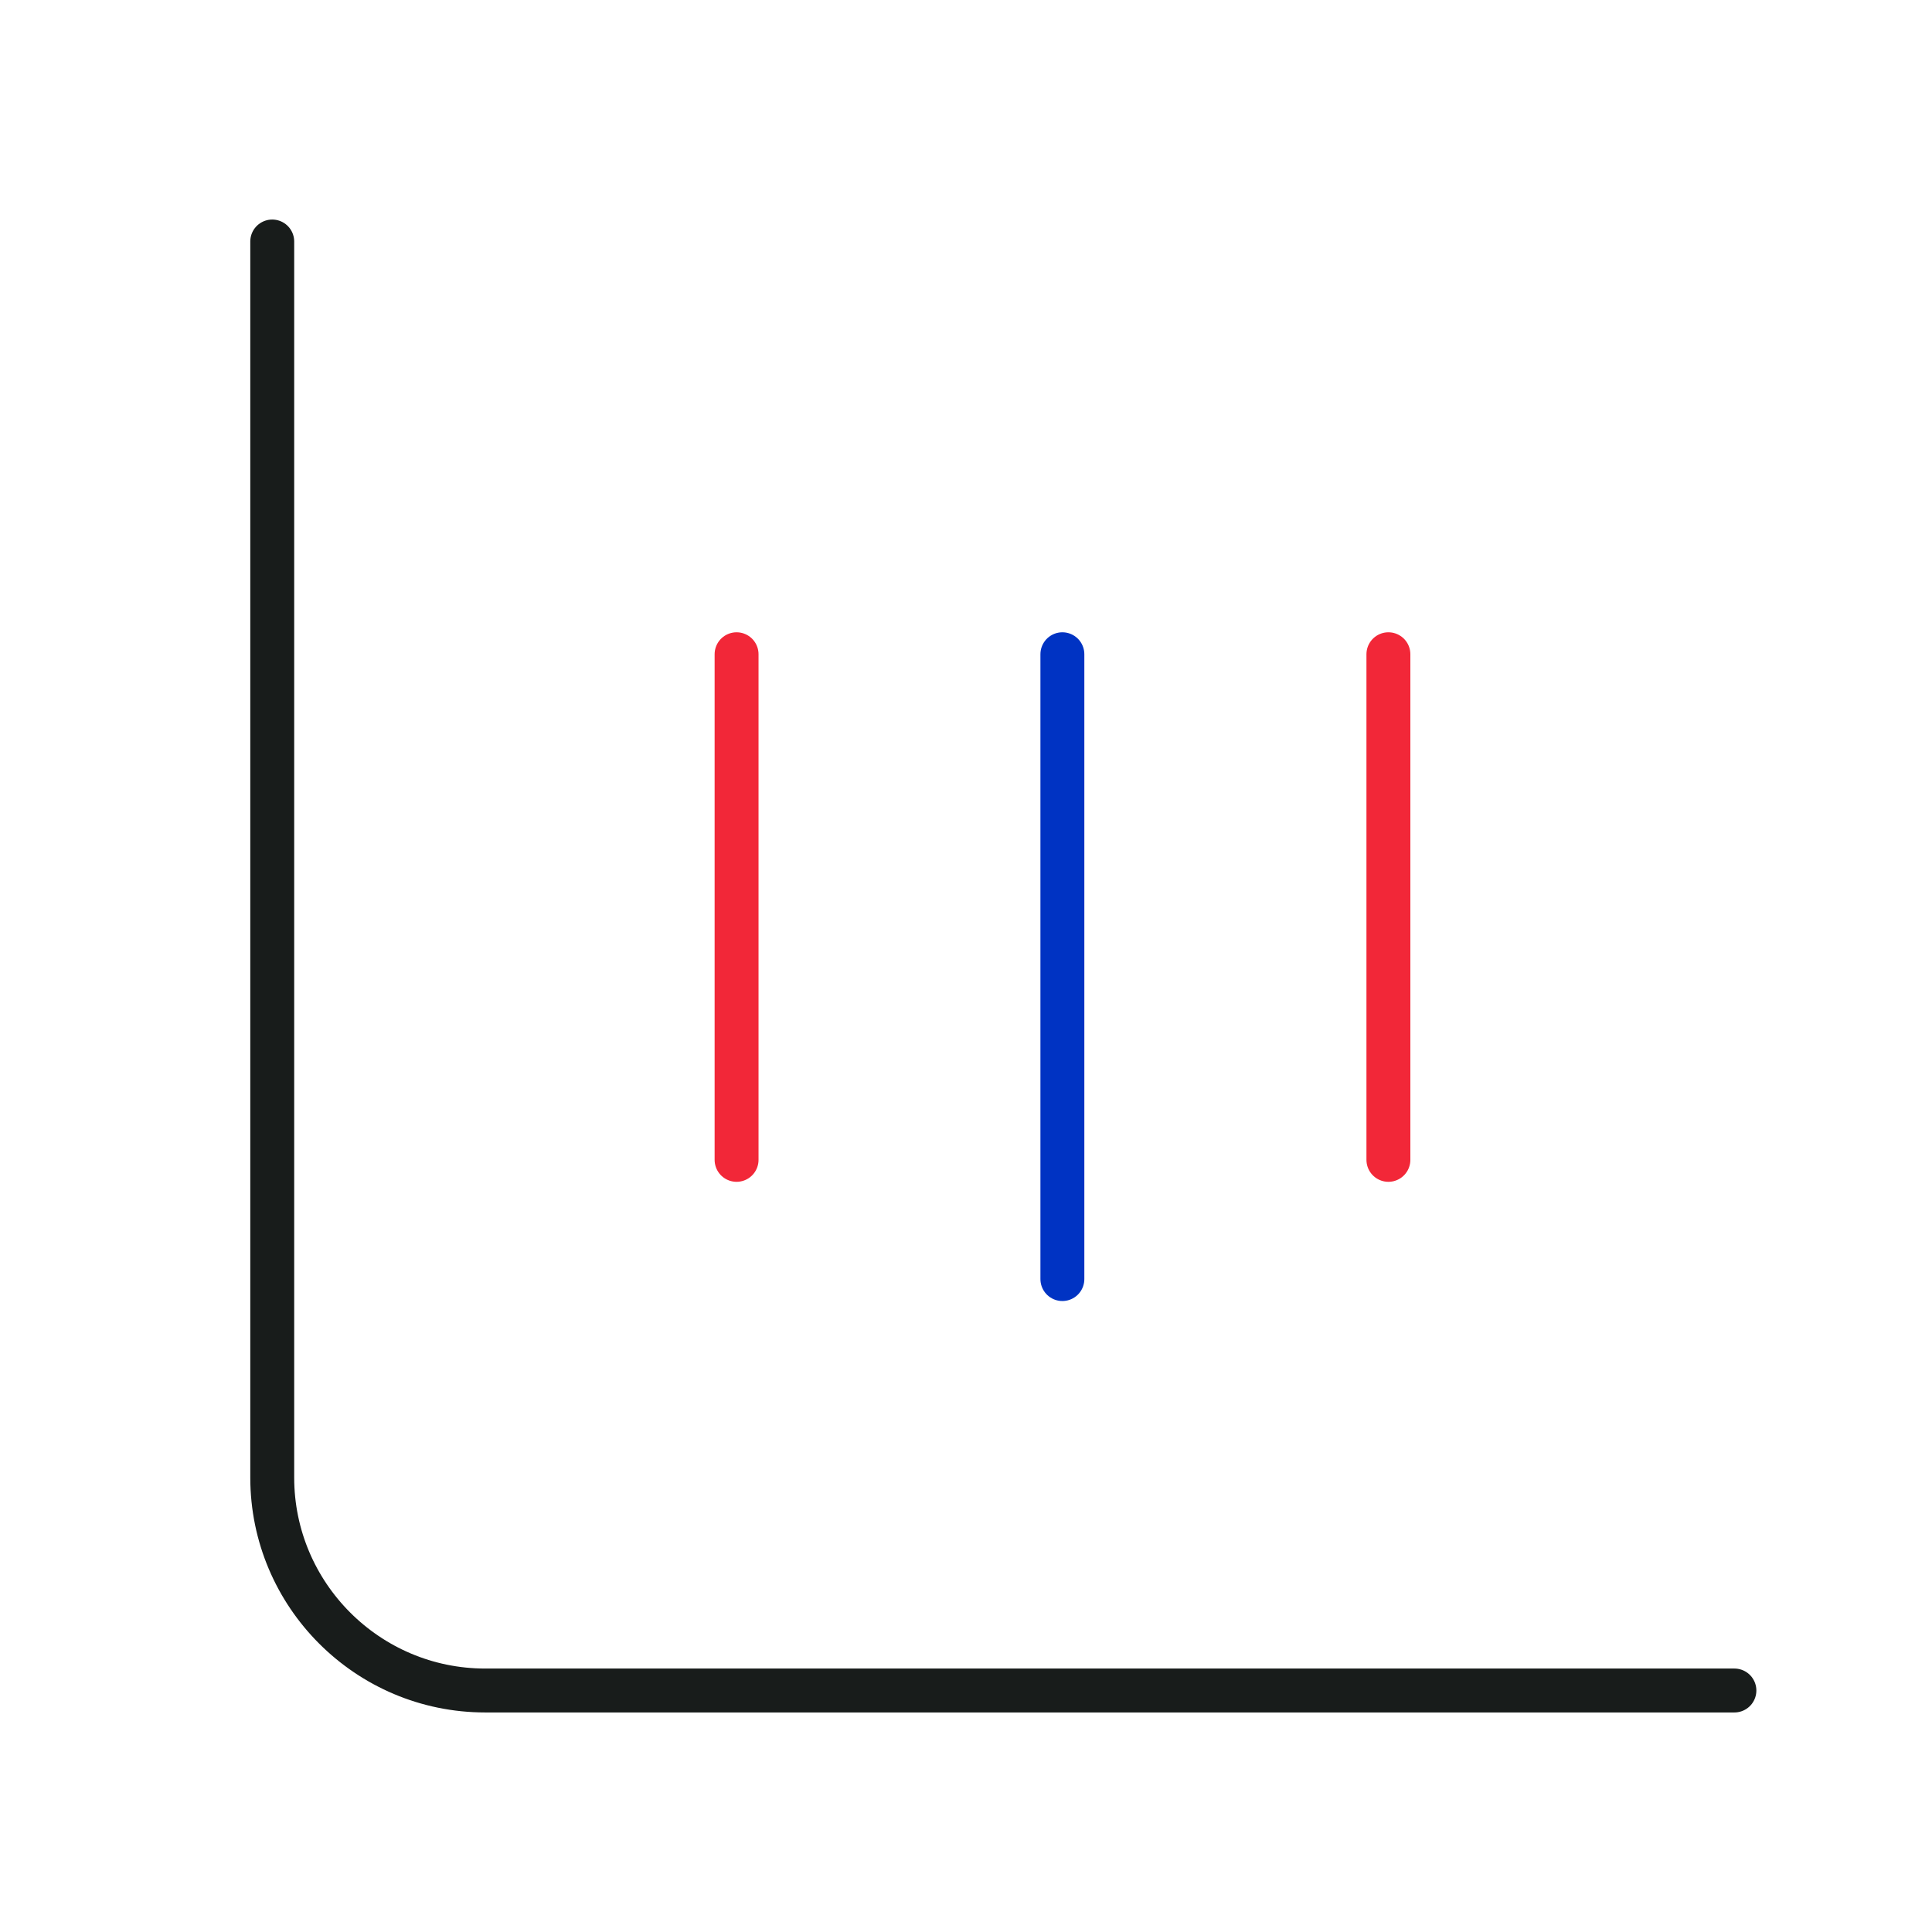
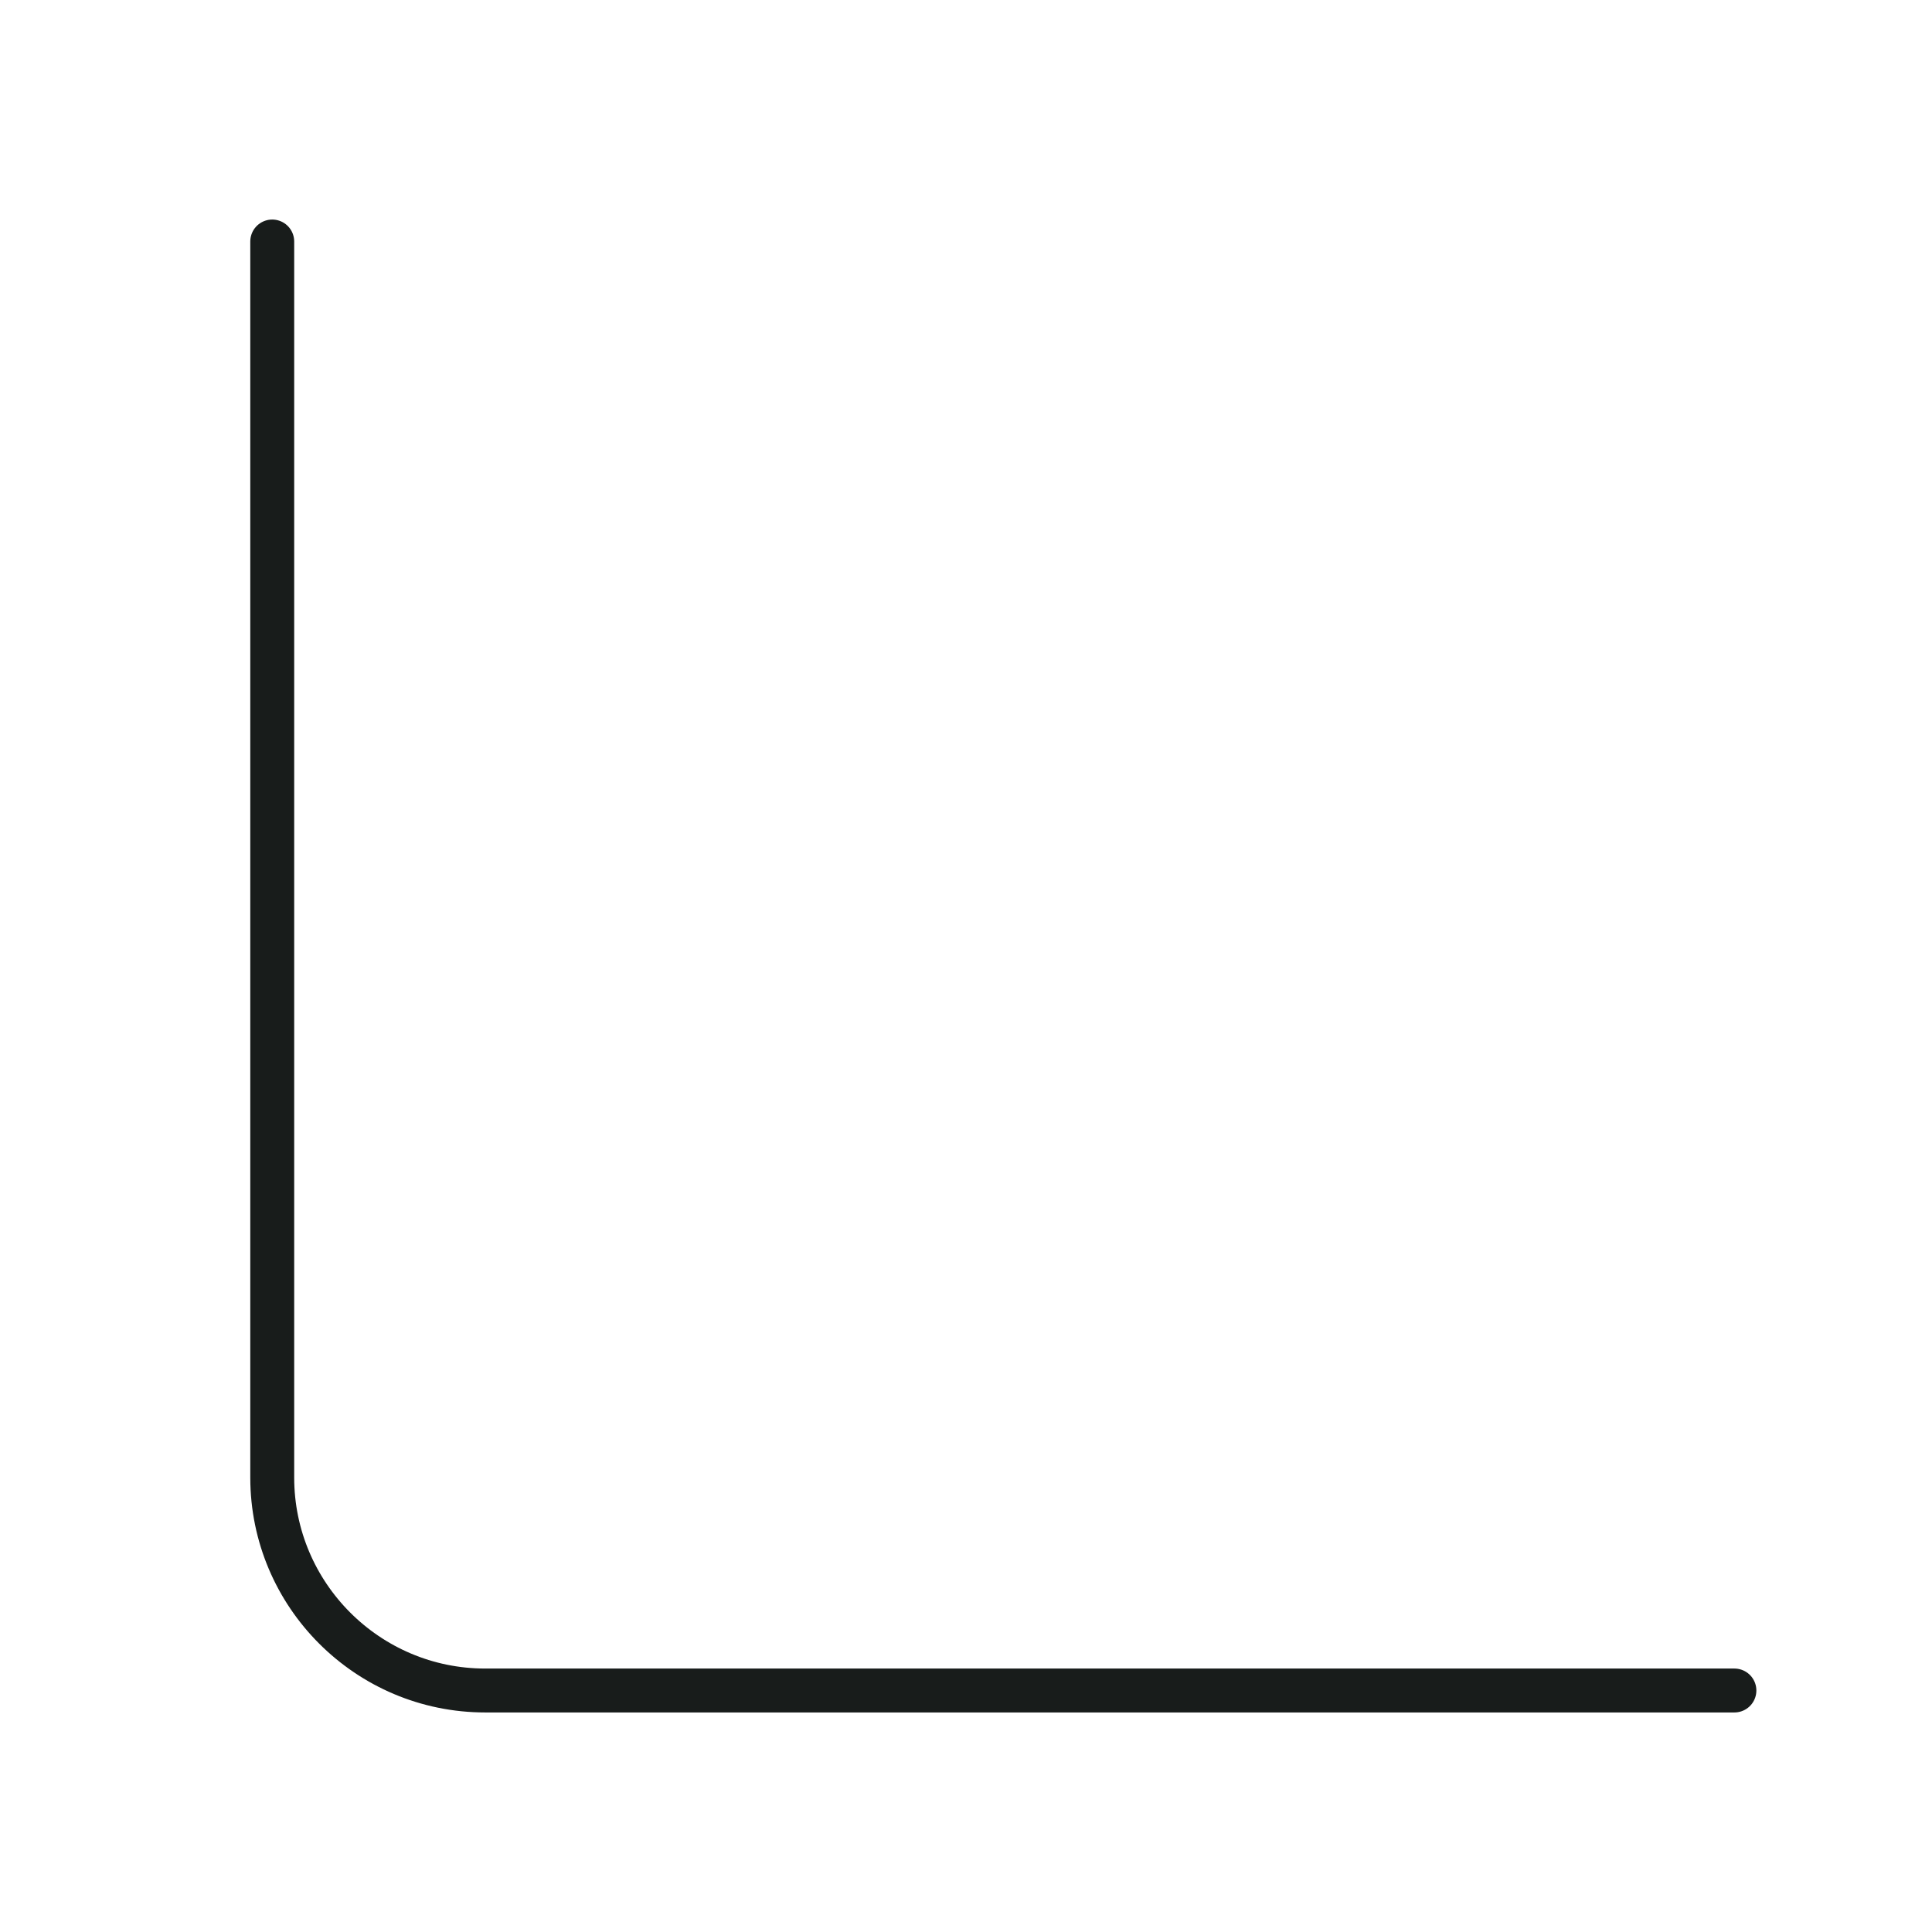
<svg xmlns="http://www.w3.org/2000/svg" id="Layer_1" data-name="Layer 1" viewBox="0 0 88 88">
  <defs>
    <style>
      .cls-1 {
        stroke: #f22738;
      }

      .cls-1, .cls-2, .cls-3 {
        fill: none;
        stroke-linecap: round;
        stroke-width: 2px;
      }

      .cls-1, .cls-3 {
        stroke-miterlimit: 10;
      }

      .cls-2 {
        stroke: #181c1b;
        stroke-linejoin: round;
      }

      .cls-3 {
        stroke: #0033c3;
      }
    </style>
  </defs>
  <path class="cls-2" d="M12.4,11v56.3c0,5.35,4.35,9.7,9.7,9.7h56.9" />
  <g>
-     <line class="cls-1" x1="33.55" y1="52.83" x2="33.55" y2="29.8" />
-     <line class="cls-3" x1="48.39" y1="58.26" x2="48.39" y2="29.8" />
-     <line class="cls-1" x1="63.24" y1="52.83" x2="63.24" y2="29.8" />
-   </g>
+     </g>
</svg>